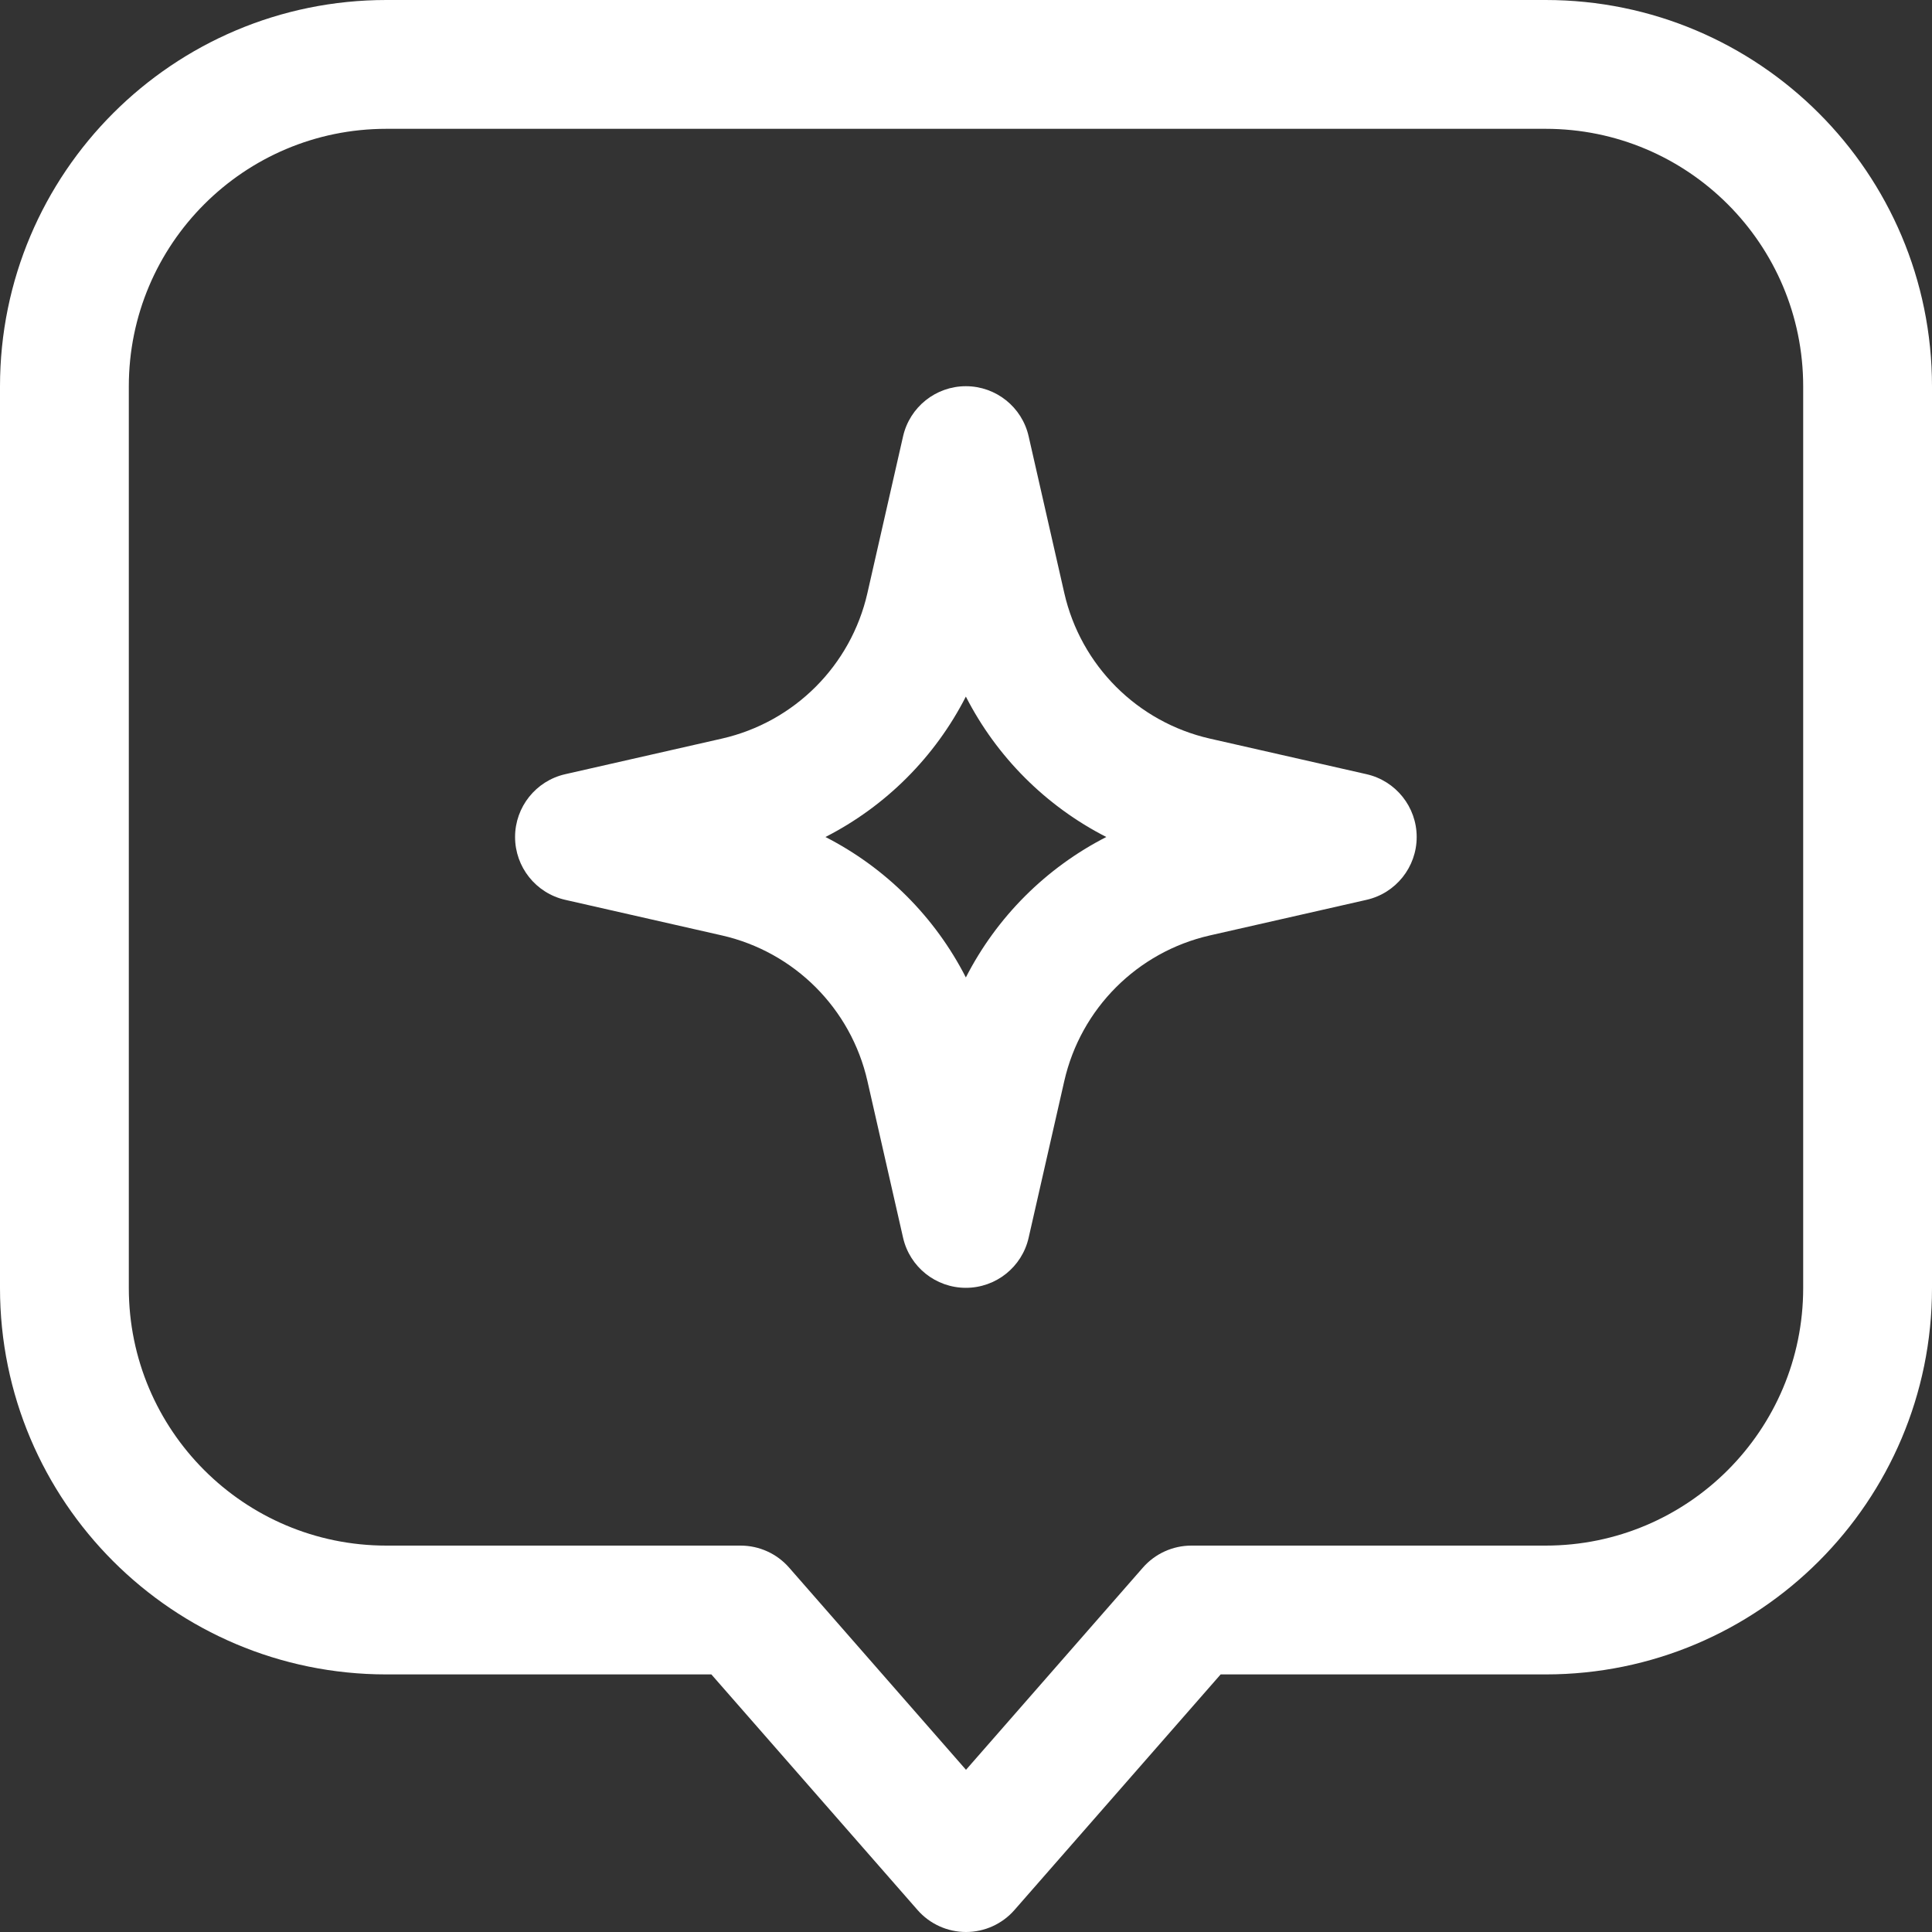
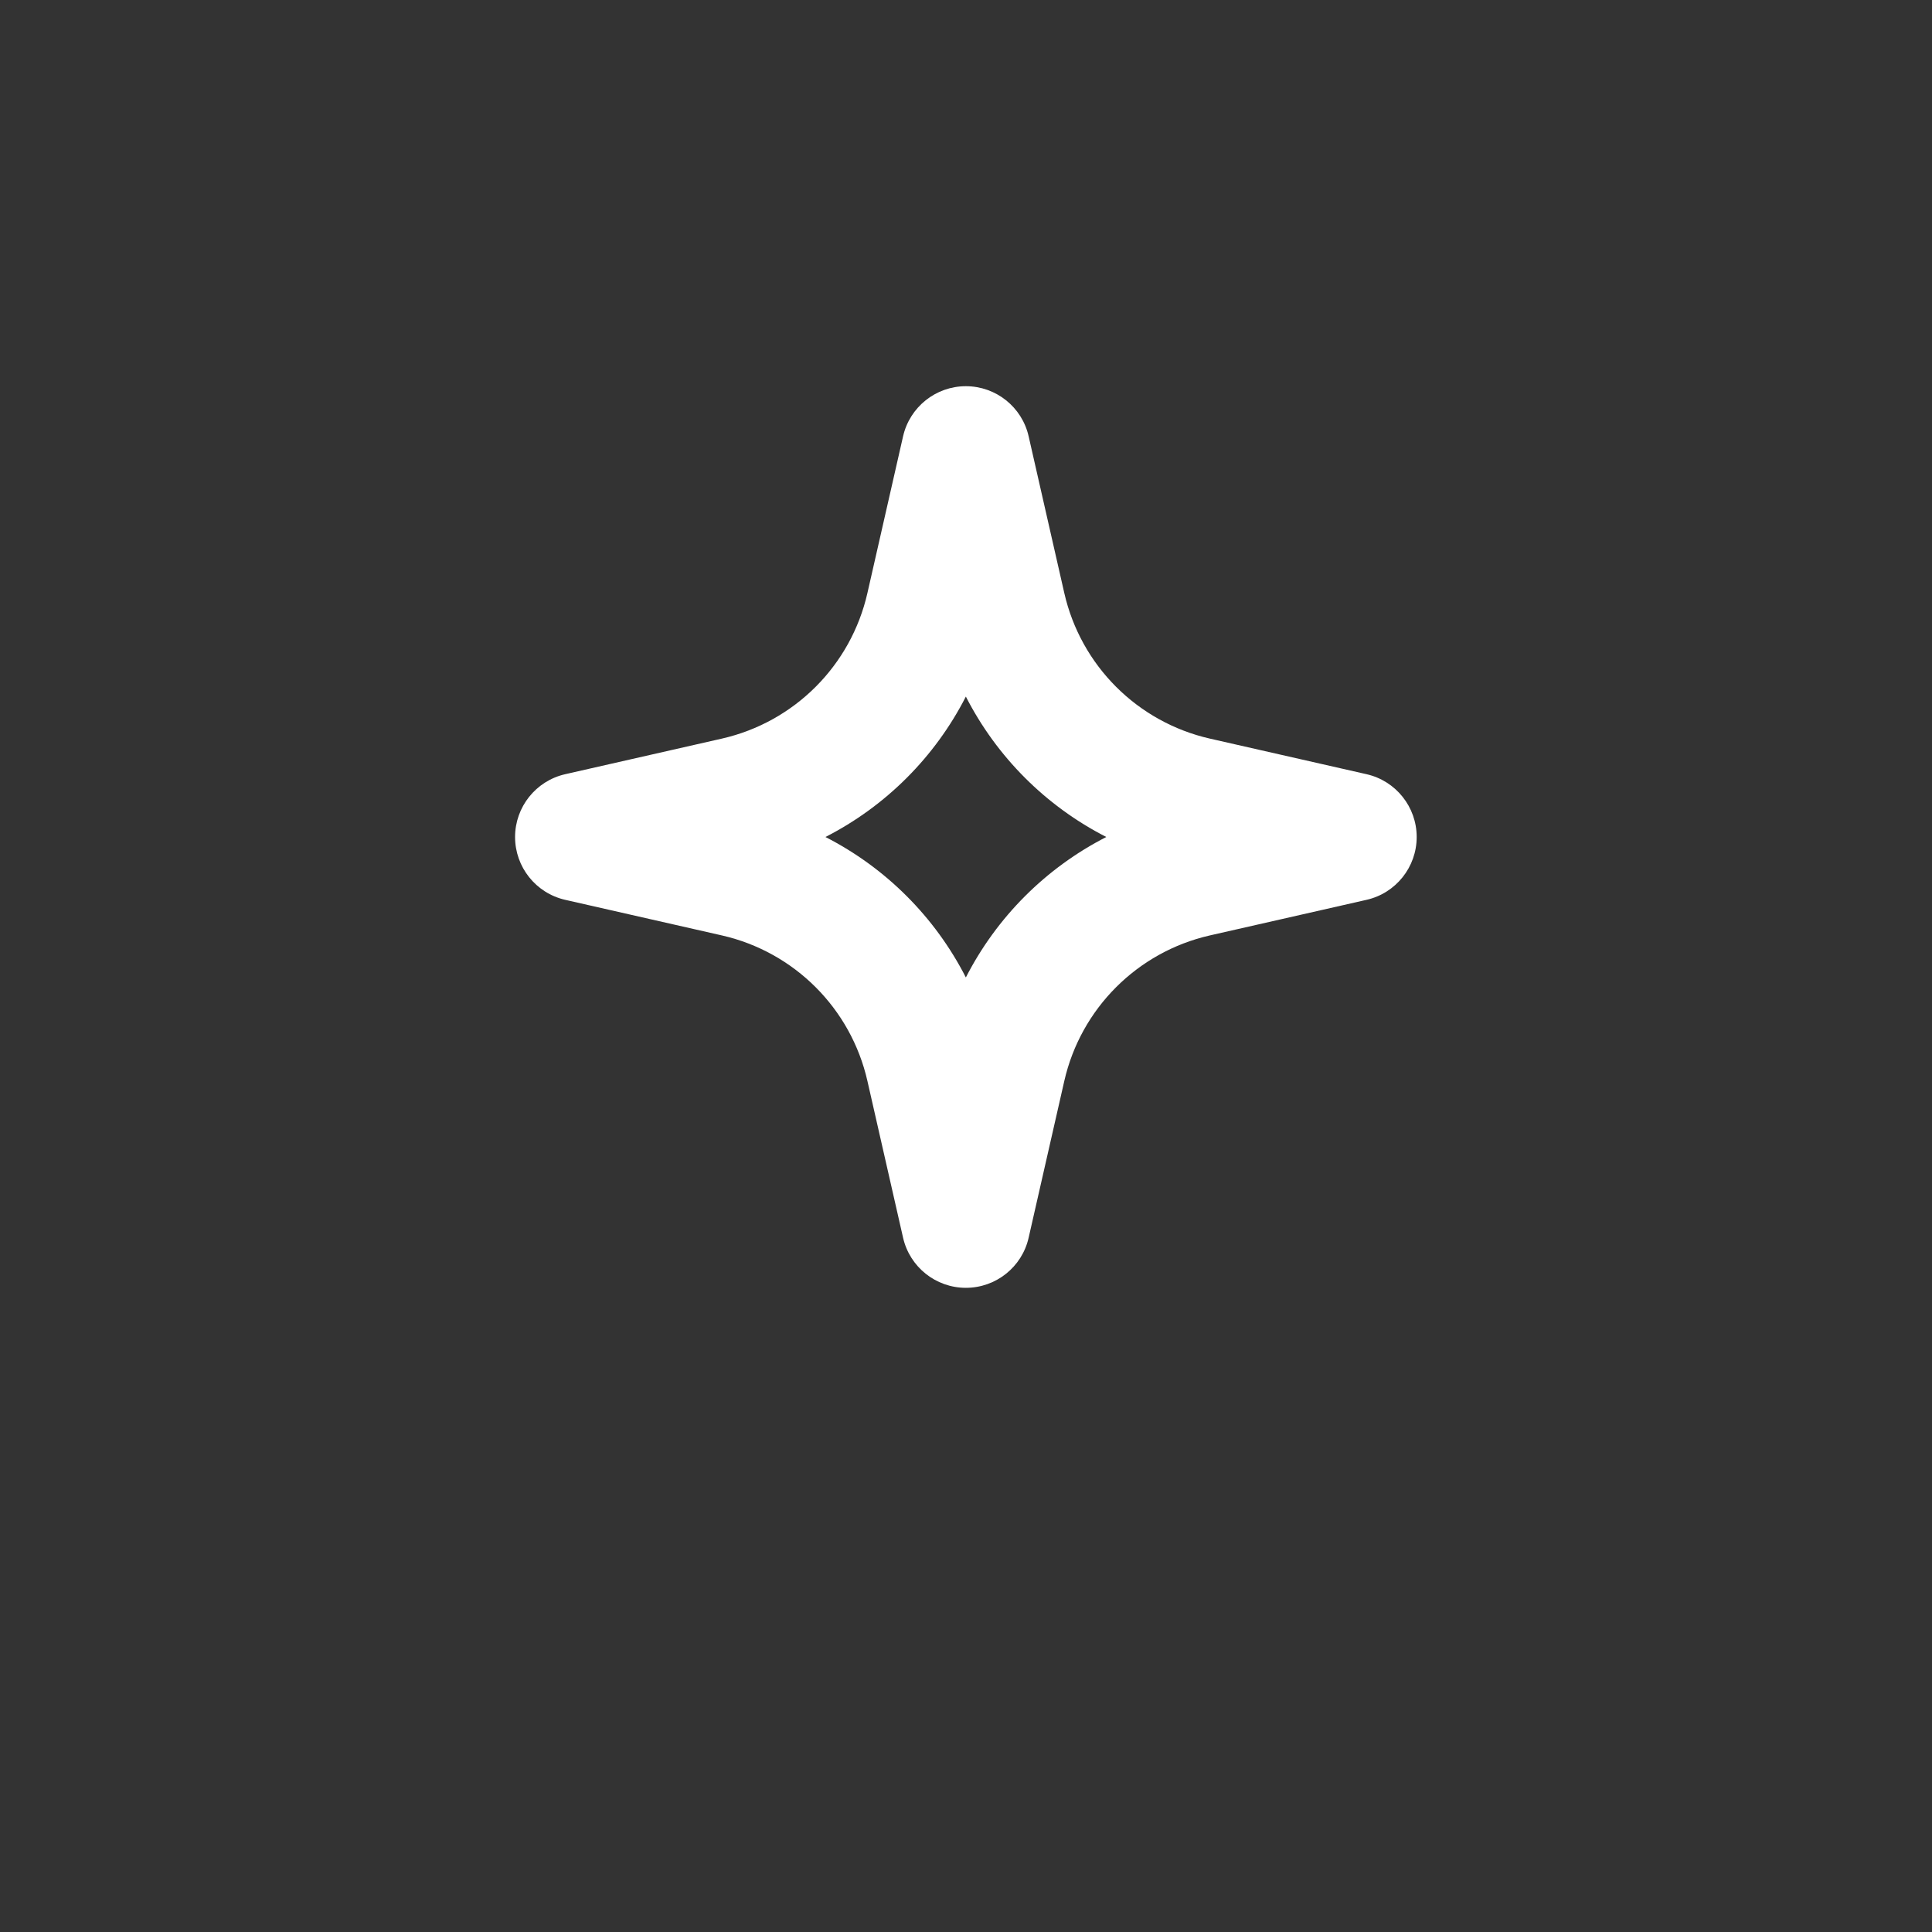
<svg xmlns="http://www.w3.org/2000/svg" width="40" height="40" viewBox="0 0 40 40" fill="none">
  <rect x="0" y="0" width="40" height="40" fill="#333333" stroke="none" />
  <path fill-rule="evenodd" clip-rule="evenodd" d="M21.297 9.034C21.16 8.427 20.62 7.996 19.997 7.996C19.375 7.996 18.835 8.427 18.697 9.034L17.959 12.278C17.618 13.779 16.447 14.95 14.946 15.292L11.702 16.029C11.095 16.167 10.664 16.707 10.664 17.329C10.664 17.952 11.095 18.492 11.702 18.63L14.946 19.367C16.447 19.709 17.618 20.88 17.959 22.381L18.697 25.625C18.835 26.232 19.375 26.663 19.997 26.663C20.62 26.663 21.16 26.232 21.297 25.625L22.035 22.381C22.377 20.88 23.548 19.709 25.049 19.367L28.293 18.63C28.9 18.492 29.331 17.952 29.331 17.329C29.331 16.707 28.9 16.167 28.293 16.029L25.049 15.292C23.548 14.95 22.377 13.779 22.035 12.278L21.297 9.034ZM17.09 17.329C18.34 16.691 19.359 15.672 19.997 14.422C20.636 15.672 21.655 16.691 22.905 17.329C21.655 17.968 20.636 18.987 19.997 20.237C19.359 18.987 18.34 17.968 17.09 17.329Z" fill="white" />
-   <path fill-rule="evenodd" clip-rule="evenodd" d="M8 0C3.582 0 0 3.582 0 8V26.667C0 31.085 3.582 34.667 8 34.667H14.728L18.997 39.545C19.25 39.834 19.616 40 20 40C20.384 40 20.75 39.834 21.003 39.545L25.272 34.667H32C36.418 34.667 40 31.085 40 26.667V8C40 3.582 36.418 0 32 0H8ZM2.667 8C2.667 5.054 5.054 2.667 8 2.667H32C34.946 2.667 37.333 5.054 37.333 8V26.667C37.333 29.612 34.946 32 32 32H24.667C24.282 32 23.916 32.166 23.663 32.455L20 36.642L16.337 32.455C16.084 32.166 15.718 32 15.333 32H8C5.054 32 2.667 29.612 2.667 26.667V8Z" fill="white" />
</svg>